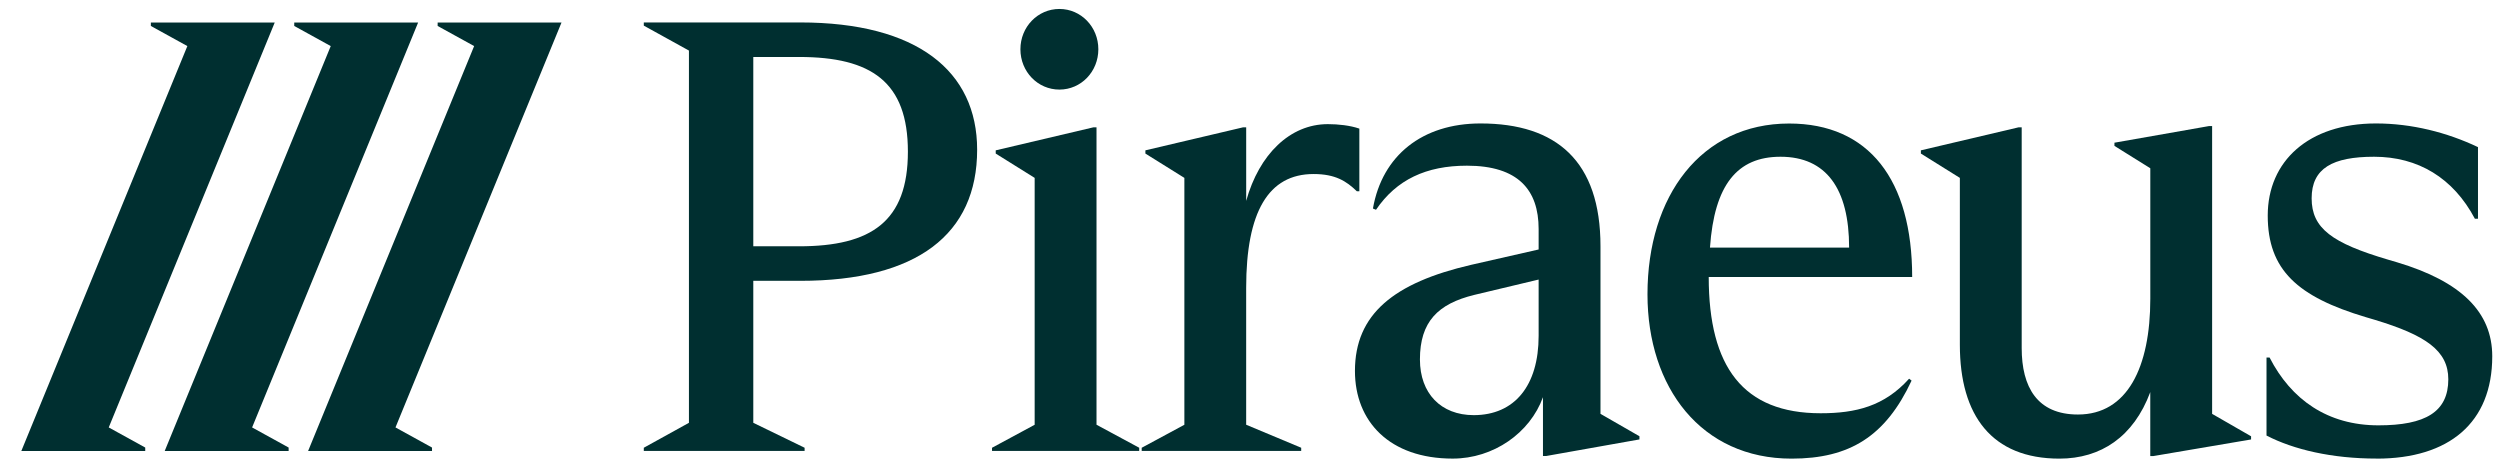
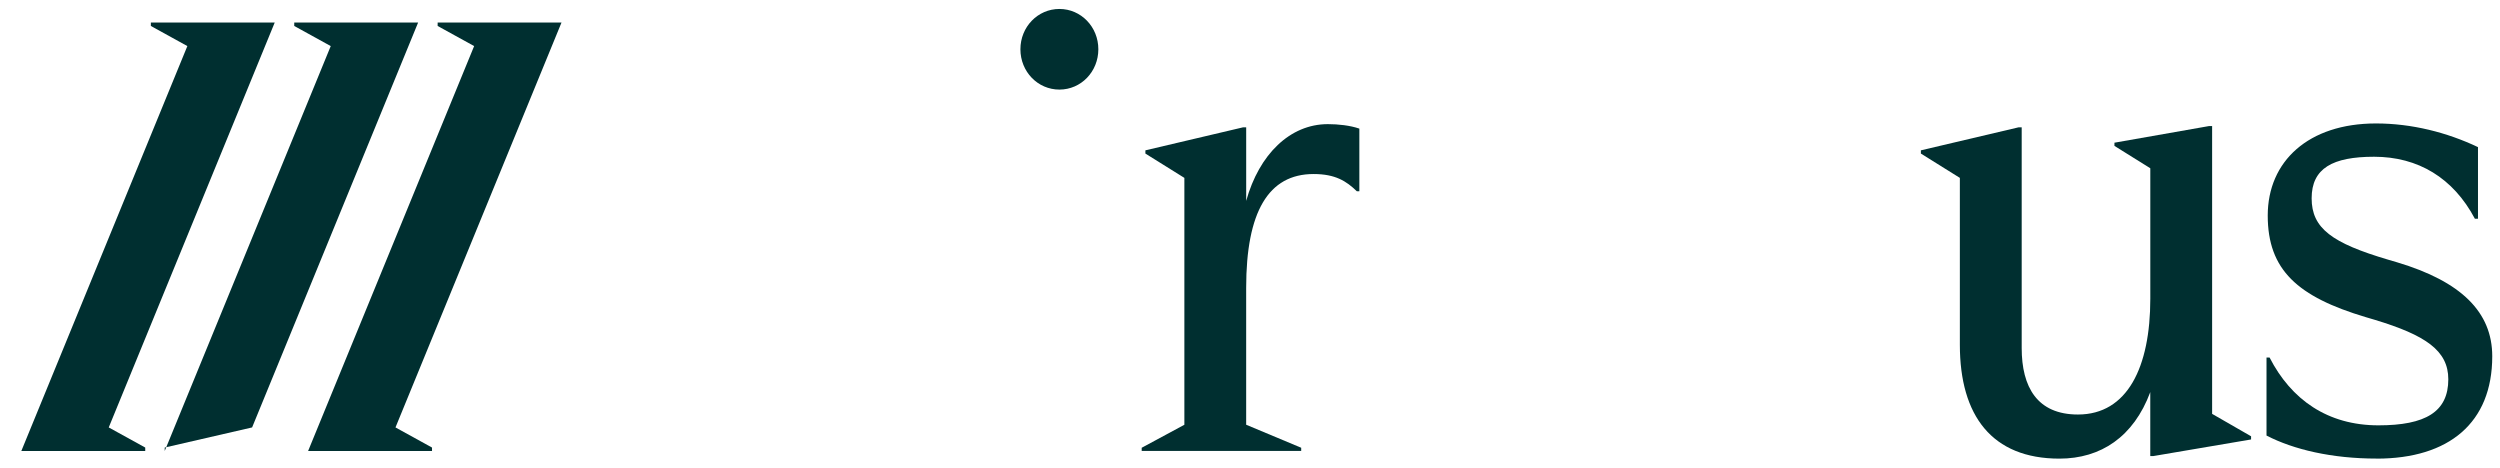
<svg xmlns="http://www.w3.org/2000/svg" width="139" height="26" viewBox="0 0 139 26" fill="none">
  <g id="Logo-Piraeus" clip-path="url(#clip0_6271_619)" fill="none">
    <g id="Union" fill="none">
-       <path fill-rule="evenodd" clip-rule="evenodd" d="M44.736 25.072H35.795V24.895L38.305 23.508V2.812L35.795 1.425V1.248H44.495C50.993 1.248 54.329 3.95 54.329 8.324C54.329 13.018 50.995 15.614 44.495 15.614H41.883V23.508L44.736 24.895V25.072ZM50.479 8.431C50.479 4.554 48.45 3.168 44.427 3.168H41.883V13.694H44.427C48.45 13.694 50.479 12.308 50.479 8.431Z" fill="#002F30" />
      <path d="M61.068 2.739C61.068 3.985 60.107 4.981 58.903 4.981C57.698 4.981 56.735 3.985 56.735 2.739C56.735 1.494 57.7 0.498 58.903 0.498C60.105 0.498 61.068 1.494 61.068 2.739Z" fill="#002F30" />
-       <path d="M63.34 25.072H55.156V24.896L57.527 23.617V9.89L55.362 8.538V8.359L60.795 7.079H60.966V23.615L63.34 24.895V25.072Z" fill="#002F30" />
      <path d="M63.478 25.072H63.476L63.478 25.074V25.072Z" fill="#002F30" />
      <path d="M63.478 25.072H72.347V24.895L69.287 23.615V16.006C69.287 11.775 70.524 9.676 73.035 9.676C74.24 9.676 74.858 10.067 75.442 10.636H75.58V7.151C75.064 6.974 74.411 6.902 73.827 6.902C71.73 6.902 70.01 8.574 69.288 11.169V7.079H69.117L63.684 8.359V8.538L65.851 9.89V23.617L63.478 24.896V25.072Z" fill="#002F30" />
-       <path fill-rule="evenodd" clip-rule="evenodd" d="M88.987 13.692V23.009H88.986L91.153 24.255V24.432L85.961 25.355H85.789V22.084C85.066 24.076 83.037 25.498 80.769 25.498C77.261 25.498 75.335 23.436 75.335 20.627C75.335 17.463 77.502 15.72 81.8 14.724L85.548 13.871V12.733C85.548 10.564 84.414 9.212 81.56 9.212C79.292 9.212 77.64 9.993 76.506 11.664L76.335 11.594C76.85 8.642 79.086 6.864 82.317 6.864C86.546 6.864 88.987 8.962 88.987 13.692ZM78.948 19.988C78.948 21.872 80.116 23.081 81.939 23.082C84.208 23.081 85.548 21.446 85.548 18.672V15.543L81.973 16.396C79.945 16.893 78.948 17.889 78.948 19.988Z" fill="#002F30" />
-       <path fill-rule="evenodd" clip-rule="evenodd" d="M106.284 21.162C104.84 24.255 102.844 25.5 99.613 25.5H99.611C94.592 25.5 91.6 21.553 91.6 16.362C91.6 10.885 94.592 6.868 99.475 6.868C103.91 6.868 106.317 9.996 106.317 15.402H95.005C95.005 20.416 96.93 22.977 101.228 22.977C103.189 22.977 104.77 22.585 106.146 21.056L106.284 21.162ZM98.994 8.715C96.588 8.715 95.316 10.28 95.075 13.765H102.811C102.811 10.493 101.539 8.715 98.994 8.715Z" fill="#002F30" />
      <path d="M119.555 21.802C118.627 24.29 116.805 25.5 114.503 25.5C110.755 25.499 108.968 23.117 108.968 19.171V9.89L106.801 8.538V8.359L112.234 7.079H112.406V19.349C112.406 21.518 113.264 23.047 115.534 23.047C118.284 23.047 119.557 20.416 119.557 16.611V9.356L117.563 8.111V7.934L122.823 7.009H122.994V23.011L125.16 24.257V24.434L119.726 25.357H119.555V21.802Z" fill="#002F30" />
      <path d="M138.569 19.81C138.569 23.508 136.163 25.5 132.14 25.5L132.138 25.497C129.663 25.497 127.531 25 126.018 24.217V19.879H126.189C127.393 22.227 129.422 23.649 132.241 23.649C134.854 23.649 136.126 22.901 136.126 21.088C136.126 19.487 134.854 18.634 132.035 17.781L131.552 17.638C127.737 16.501 126.086 15.006 126.086 11.984C126.086 8.962 128.354 6.864 132.103 6.864C134.097 6.864 136.056 7.363 137.776 8.18V12.163H137.604C136.4 9.888 134.441 8.715 132 8.715C129.696 8.715 128.527 9.355 128.527 11.026C128.527 12.698 129.663 13.517 132.791 14.441L133.274 14.583C136.849 15.65 138.569 17.356 138.569 19.81Z" fill="#002F30" />
      <path d="M8.388 1.444V1.252H15.275L6.046 23.765L8.075 24.884V25.074H1.186L10.417 2.562L8.388 1.444Z" fill="#002F30" />
-       <path d="M23.248 1.252H16.36V1.444L18.389 2.562L9.158 25.074H16.048V24.884L14.017 23.765L23.248 1.252Z" fill="#002F30" />
+       <path d="M23.248 1.252H16.36V1.444L18.389 2.562L9.158 25.074V24.884L14.017 23.765L23.248 1.252Z" fill="#002F30" />
      <path d="M24.333 1.252H31.22L21.989 23.765L24.02 24.884V25.074H17.131L26.362 2.562L24.333 1.444V1.252Z" fill="#002F30" />
    </g>
  </g>
  <defs>
    <clipPath id="clip0_6271_619">
      <rect width="138.138" height="25" fill="white" transform="translate(0.431 0.5)" />
    </clipPath>
  </defs>
</svg>